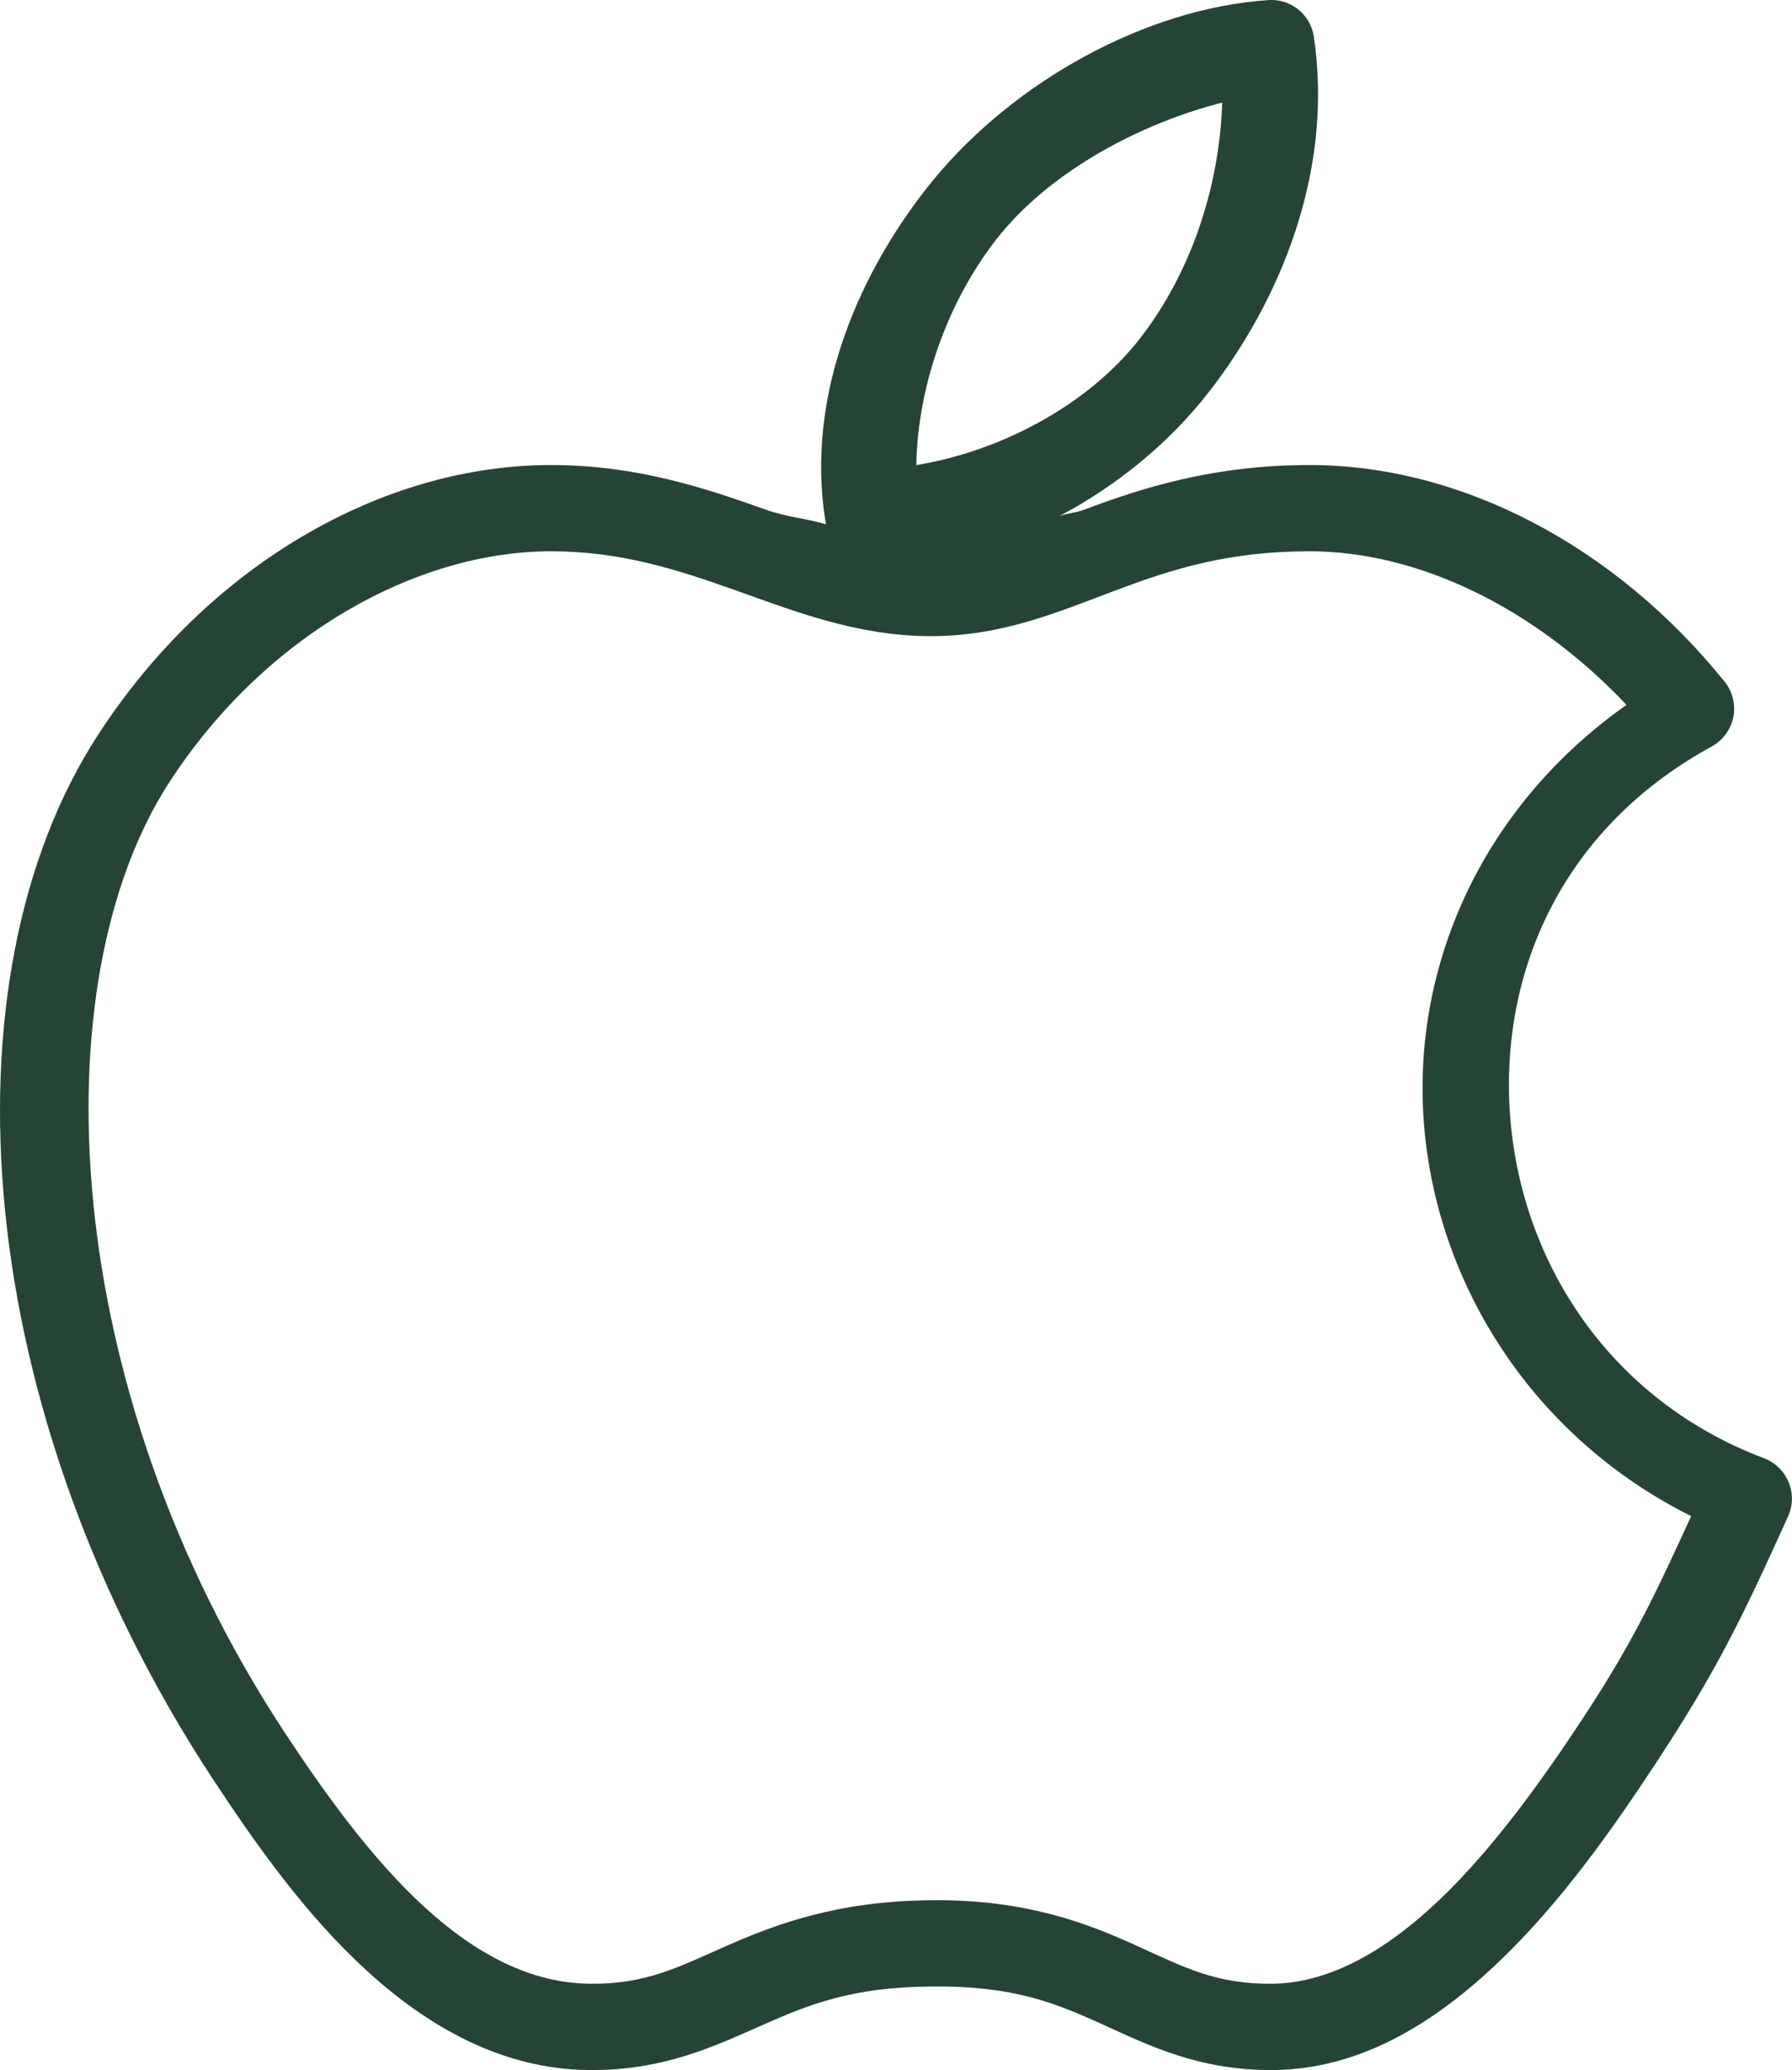
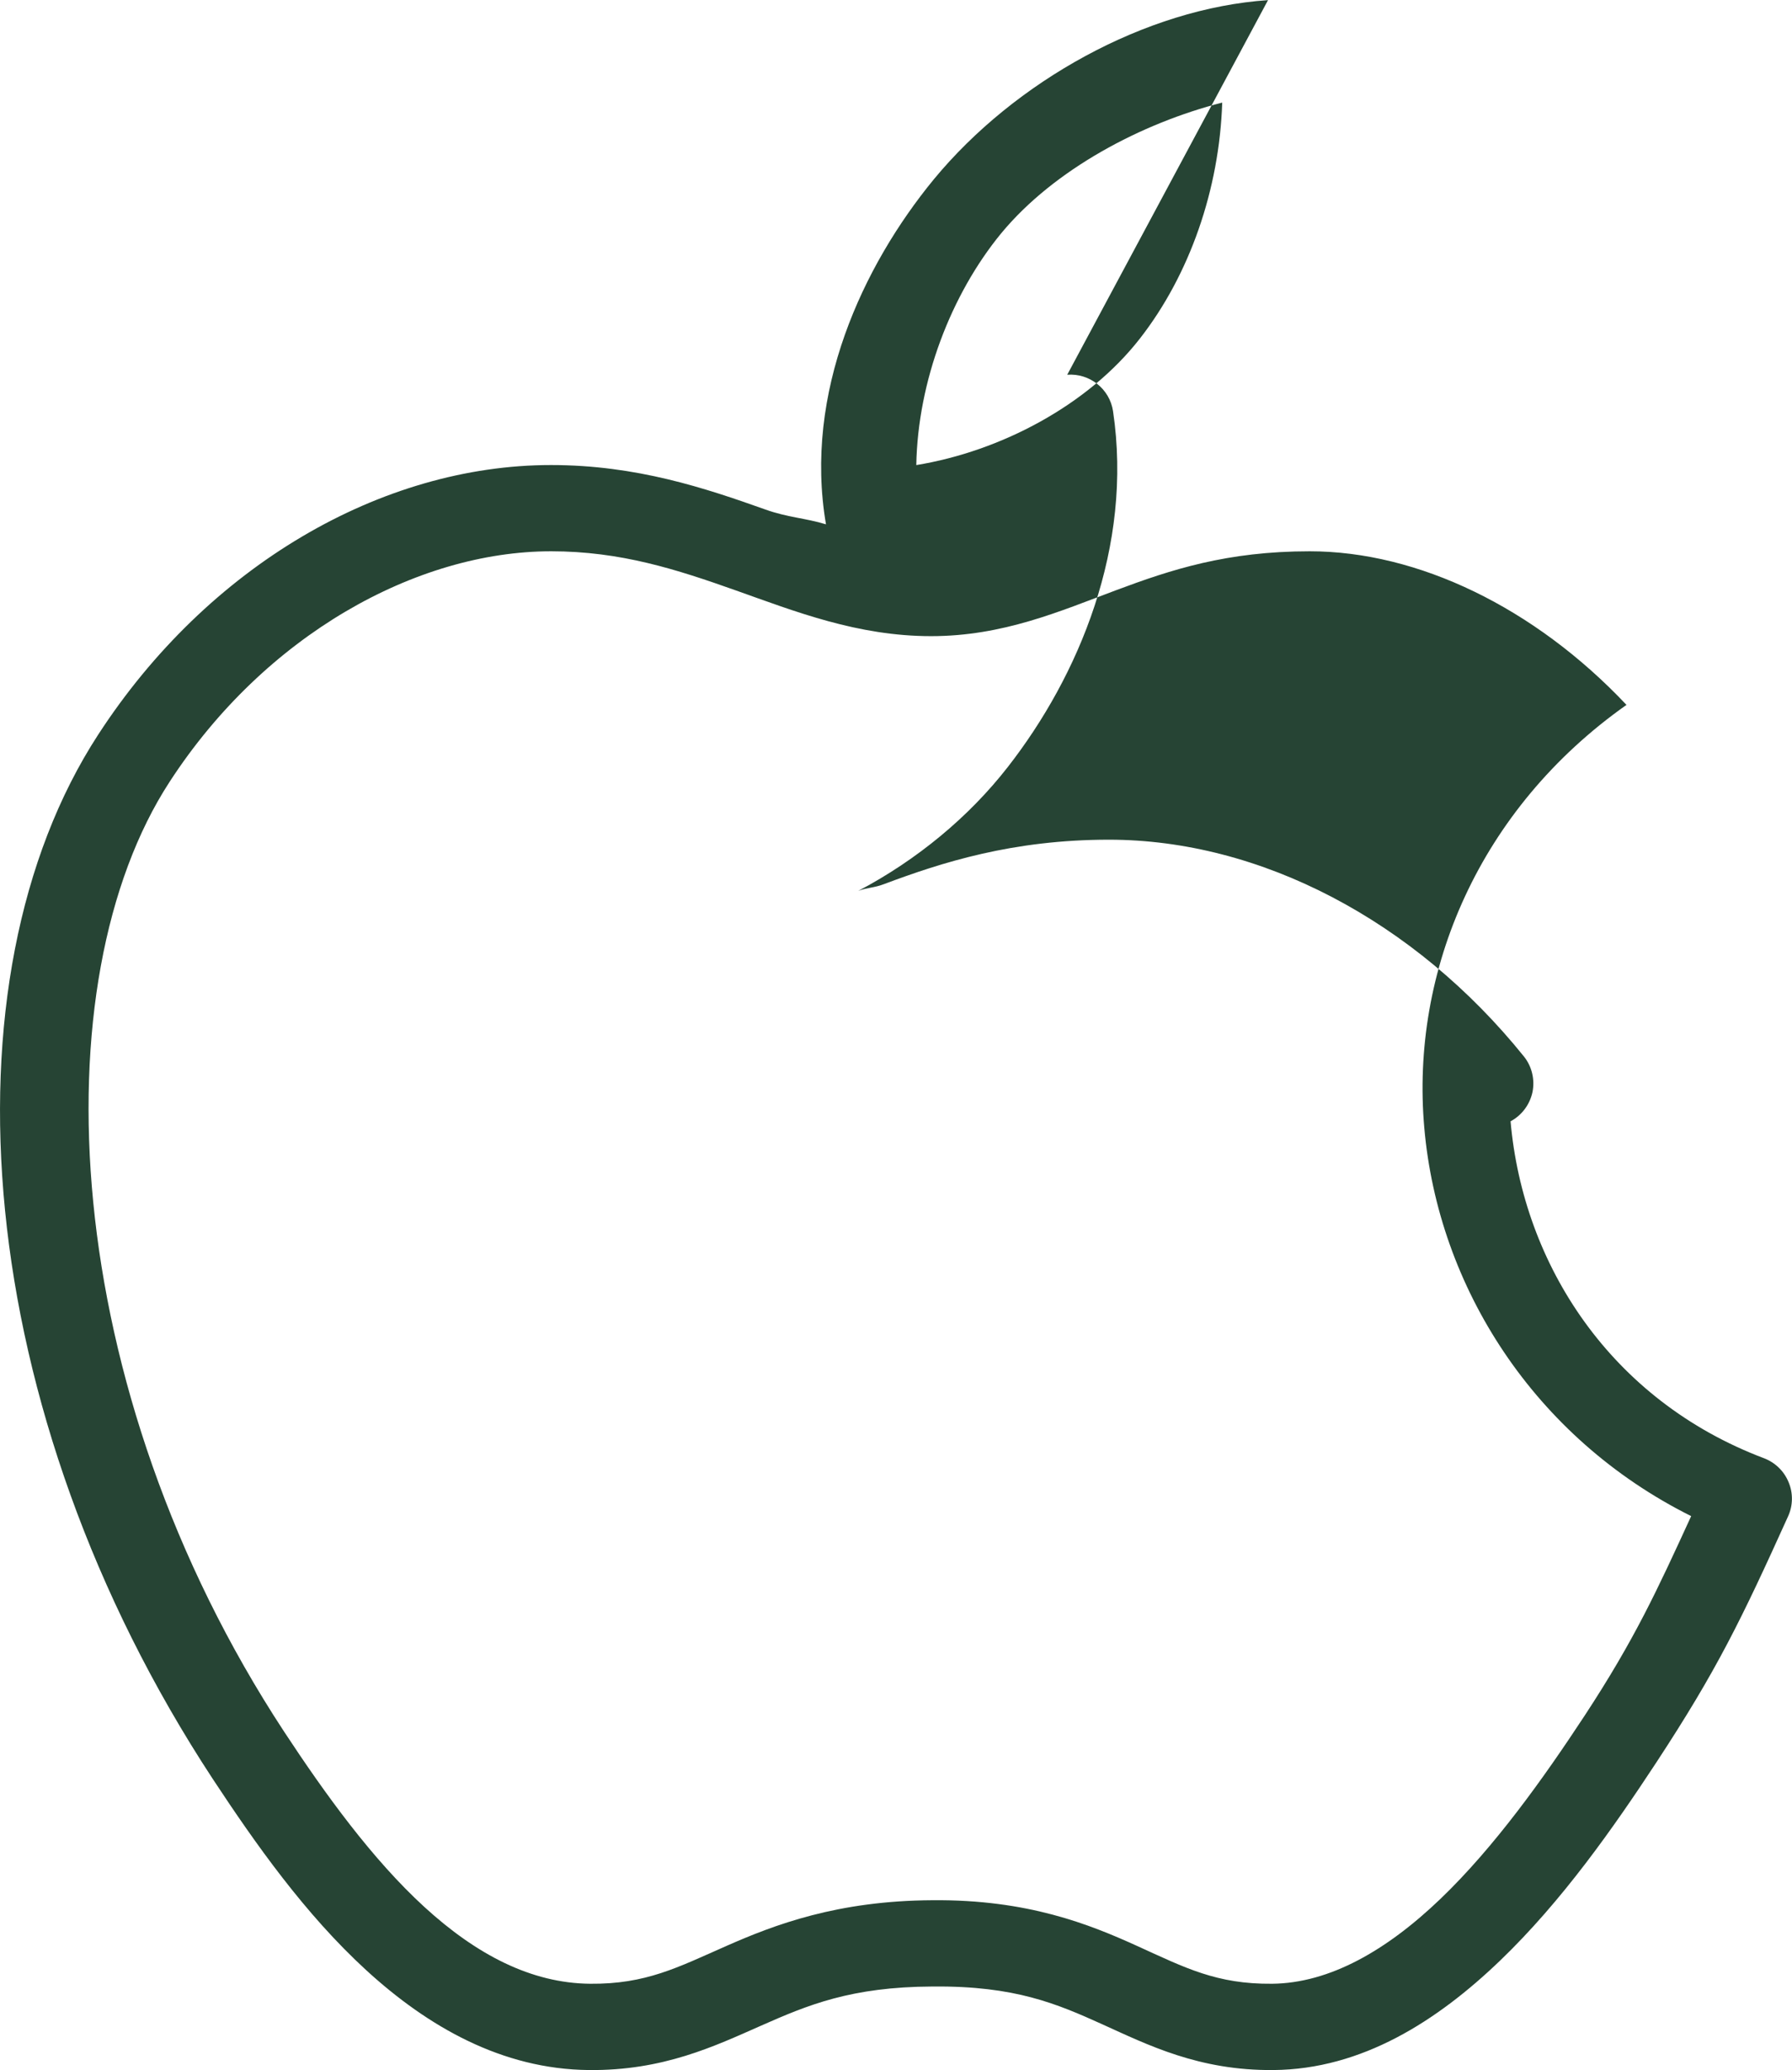
<svg xmlns="http://www.w3.org/2000/svg" id="Layer_2" width="41.553" height="48.003" viewBox="0 0 41.553 48.003">
  <defs>
    <style>.cls-1{fill:#264434;}</style>
  </defs>
  <g id="Calque_2">
-     <path class="cls-1" d="M29.403,.003c-2.836,.191-5.871,1.879-7.75,4.156-1.645,2.004-3.023,4.945-2.5,8-.469-.144-.894-.16-1.406-.344-1.395-.496-2.988-1.031-4.969-1.031-3.934,0-7.961,2.34-10.5,6.25-3.695,5.68-2.953,15.676,2.656,24.219,.988,1.5,2.141,3.137,3.562,4.438s3.141,2.293,5.156,2.312c1.723,.019,2.922-.555,4-1.031s2.082-.898,3.969-.906h.031c1.879-.016,2.852,.398,3.906,.875s2.242,1.078,3.969,1.062c2.055-.016,3.801-1.141,5.25-2.531s2.641-3.098,3.625-4.594c1.41-2.148,1.977-3.32,3.062-5.719,.113-.25,.117-.539,.008-.793-.105-.254-.312-.453-.57-.551-3.555-1.344-5.582-4.488-5.875-7.812s1.113-6.746,4.656-8.688c.262-.141,.445-.387,.508-.676,.059-.289-.012-.594-.195-.824-2.543-3.16-6.121-5.031-9.625-5.031-2.234,0-3.875,.527-5.219,1.031-.223,.086-.387,.078-.594,.156,1.363-.719,2.566-1.715,3.469-2.875,1.641-2.106,2.906-5.102,2.438-8.25-.078-.516-.543-.883-1.062-.844Zm-1.062,2.375c-.066,2.019-.758,3.996-1.906,5.469-1.203,1.547-3.227,2.617-5.188,2.938,.035-1.941,.801-3.953,1.969-5.375,1.227-1.484,3.258-2.555,5.125-3.031ZM12.778,12.784c1.613,0,2.906,.418,4.281,.906s2.824,1.062,4.531,1.062c1.668,0,2.988-.578,4.281-1.062s2.582-.906,4.5-.906c2.504,0,5.211,1.301,7.344,3.562-3.414,2.41-5.012,6.168-4.688,9.812,.324,3.684,2.543,7.18,6.188,9-.789,1.719-1.309,2.856-2.469,4.625-.957,1.457-2.094,3.051-3.344,4.25s-2.574,1.957-3.906,1.969c-1.285,.012-2.016-.371-3.125-.875s-2.543-1.082-4.75-1.062c-2.203,.012-3.656,.566-4.781,1.062s-1.863,.887-3.156,.875c-1.367-.012-2.637-.676-3.844-1.781s-2.297-2.613-3.25-4.062C1.34,32.159,.918,22.761,3.934,18.128c2.211-3.402,5.723-5.344,8.844-5.344Z" />
+     <path class="cls-1" d="M29.403,.003c-2.836,.191-5.871,1.879-7.75,4.156-1.645,2.004-3.023,4.945-2.5,8-.469-.144-.894-.16-1.406-.344-1.395-.496-2.988-1.031-4.969-1.031-3.934,0-7.961,2.34-10.5,6.25-3.695,5.68-2.953,15.676,2.656,24.219,.988,1.5,2.141,3.137,3.562,4.438s3.141,2.293,5.156,2.312c1.723,.019,2.922-.555,4-1.031s2.082-.898,3.969-.906h.031c1.879-.016,2.852,.398,3.906,.875s2.242,1.078,3.969,1.062c2.055-.016,3.801-1.141,5.25-2.531s2.641-3.098,3.625-4.594c1.41-2.148,1.977-3.32,3.062-5.719,.113-.25,.117-.539,.008-.793-.105-.254-.312-.453-.57-.551-3.555-1.344-5.582-4.488-5.875-7.812c.262-.141,.445-.387,.508-.676,.059-.289-.012-.594-.195-.824-2.543-3.16-6.121-5.031-9.625-5.031-2.234,0-3.875,.527-5.219,1.031-.223,.086-.387,.078-.594,.156,1.363-.719,2.566-1.715,3.469-2.875,1.641-2.106,2.906-5.102,2.438-8.25-.078-.516-.543-.883-1.062-.844Zm-1.062,2.375c-.066,2.019-.758,3.996-1.906,5.469-1.203,1.547-3.227,2.617-5.188,2.938,.035-1.941,.801-3.953,1.969-5.375,1.227-1.484,3.258-2.555,5.125-3.031ZM12.778,12.784c1.613,0,2.906,.418,4.281,.906s2.824,1.062,4.531,1.062c1.668,0,2.988-.578,4.281-1.062s2.582-.906,4.5-.906c2.504,0,5.211,1.301,7.344,3.562-3.414,2.41-5.012,6.168-4.688,9.812,.324,3.684,2.543,7.18,6.188,9-.789,1.719-1.309,2.856-2.469,4.625-.957,1.457-2.094,3.051-3.344,4.25s-2.574,1.957-3.906,1.969c-1.285,.012-2.016-.371-3.125-.875s-2.543-1.082-4.75-1.062c-2.203,.012-3.656,.566-4.781,1.062s-1.863,.887-3.156,.875c-1.367-.012-2.637-.676-3.844-1.781s-2.297-2.613-3.25-4.062C1.34,32.159,.918,22.761,3.934,18.128c2.211-3.402,5.723-5.344,8.844-5.344Z" />
  </g>
</svg>